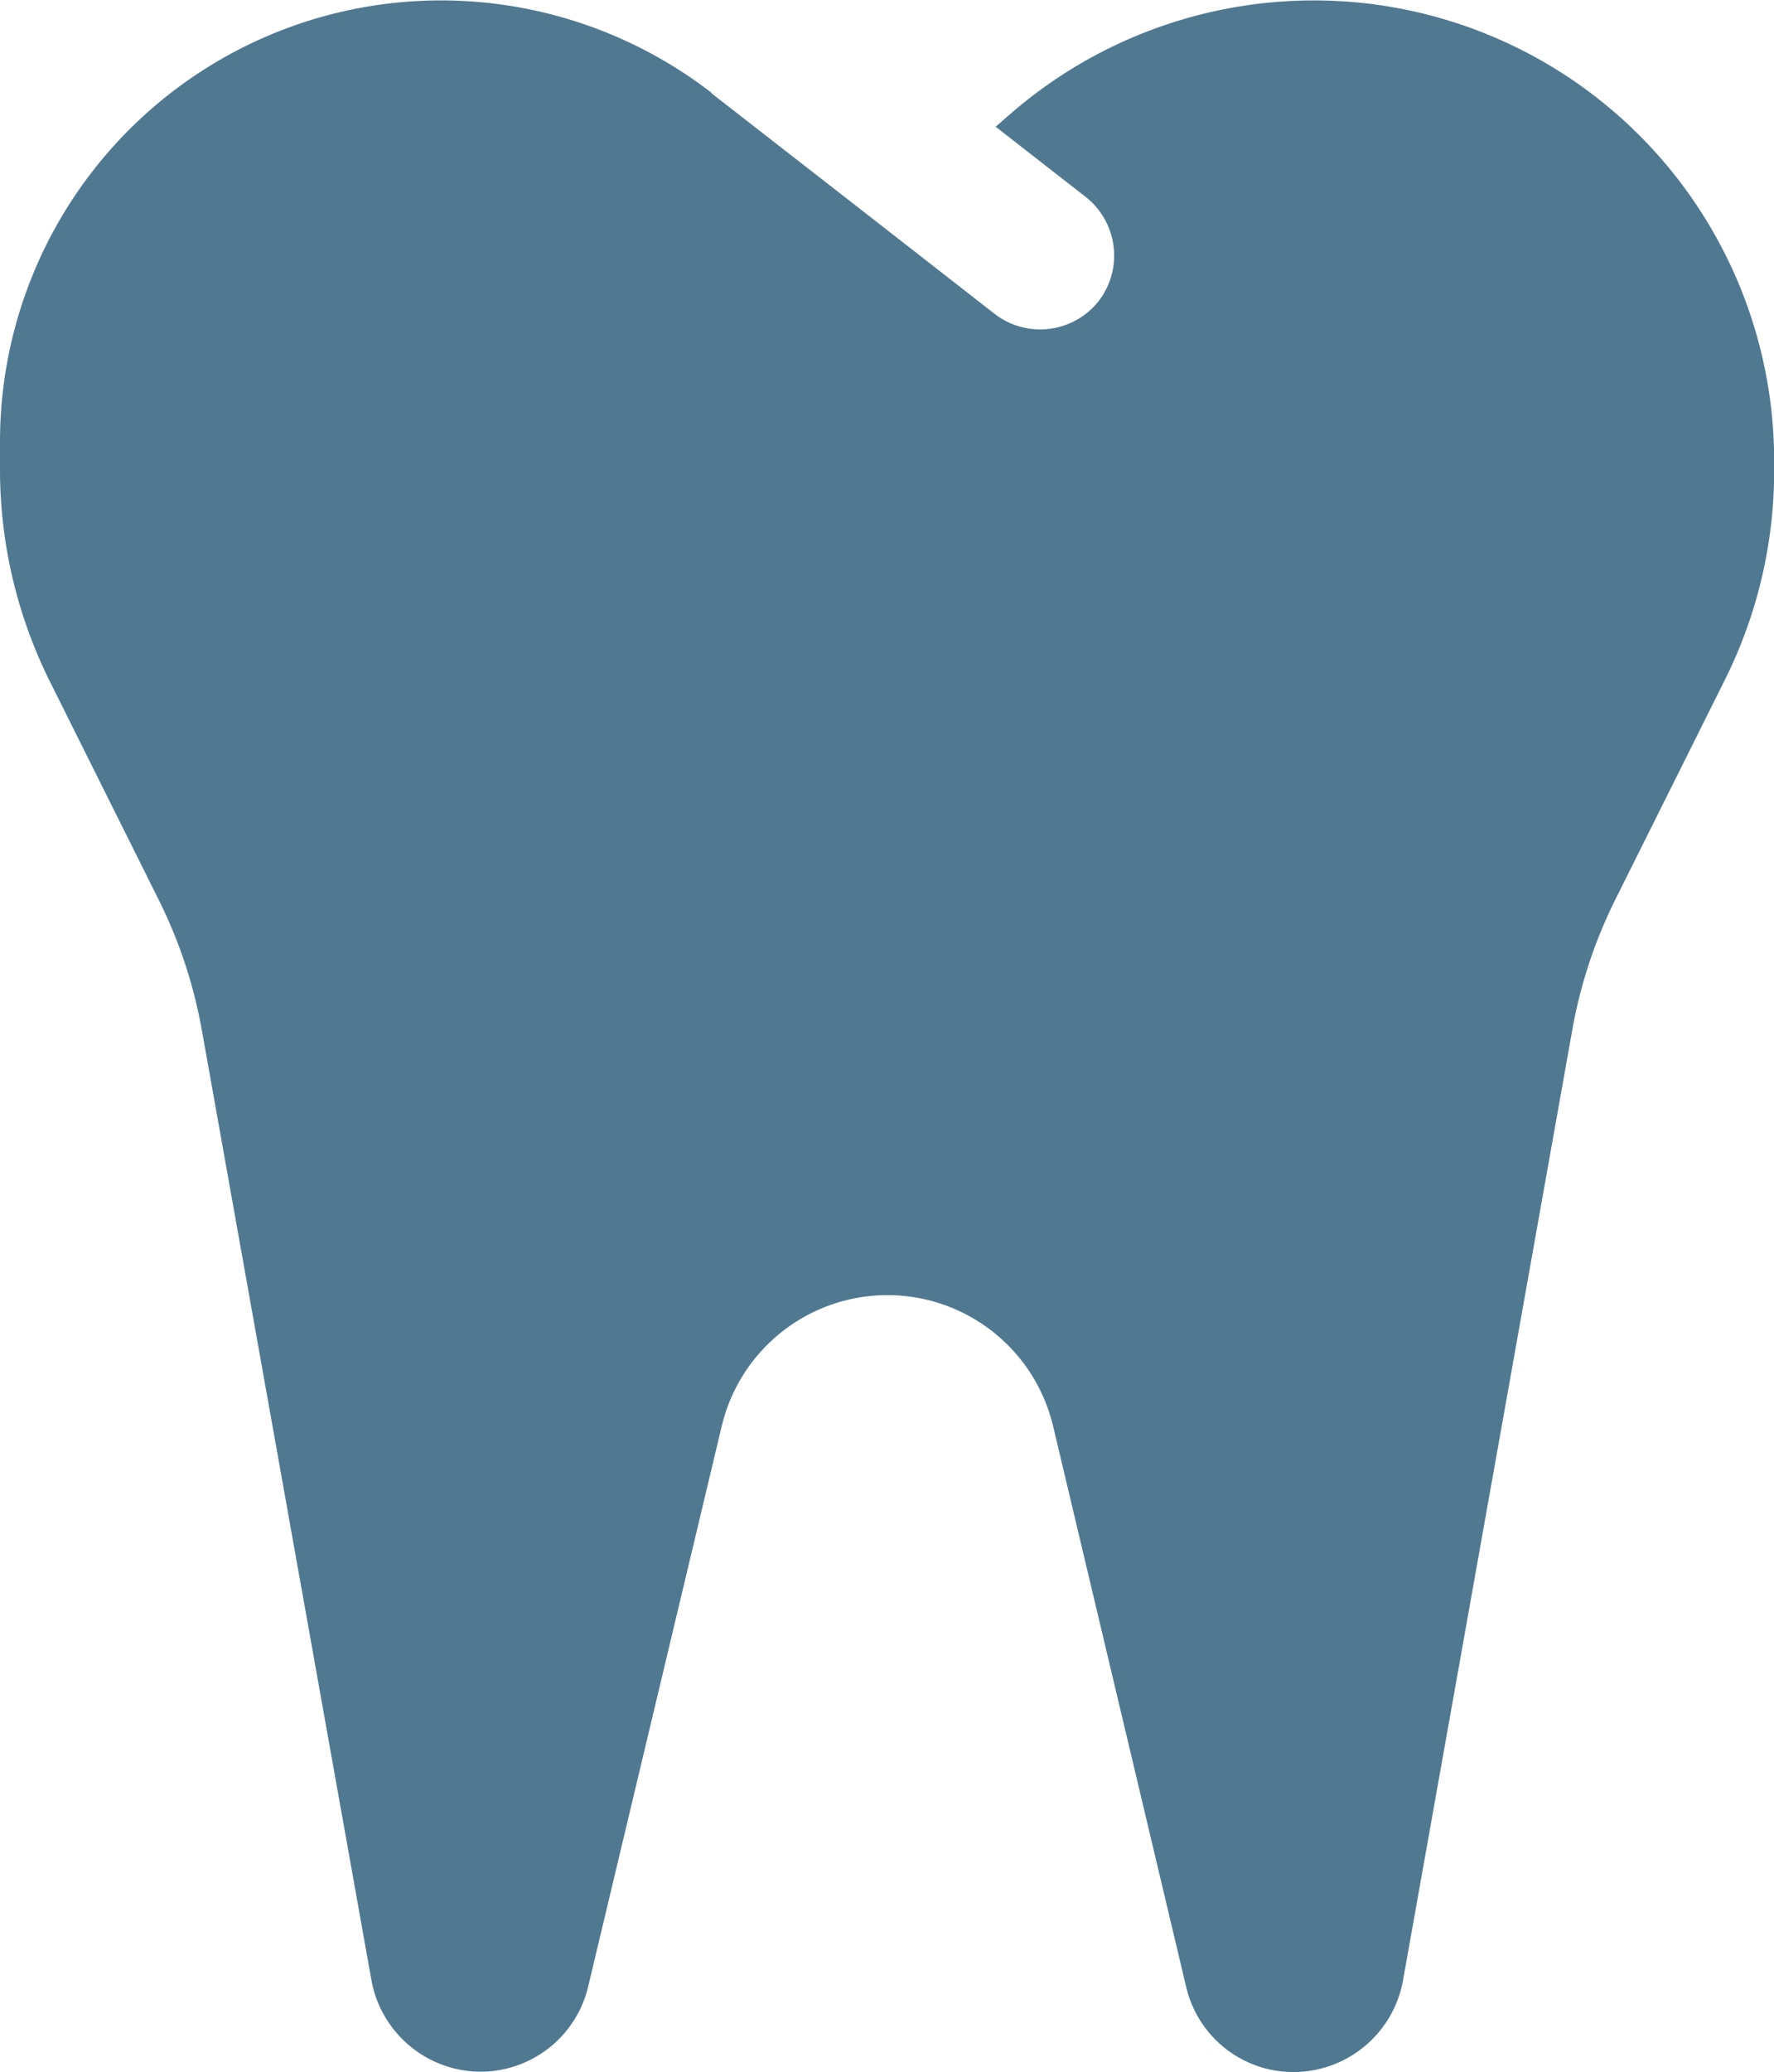
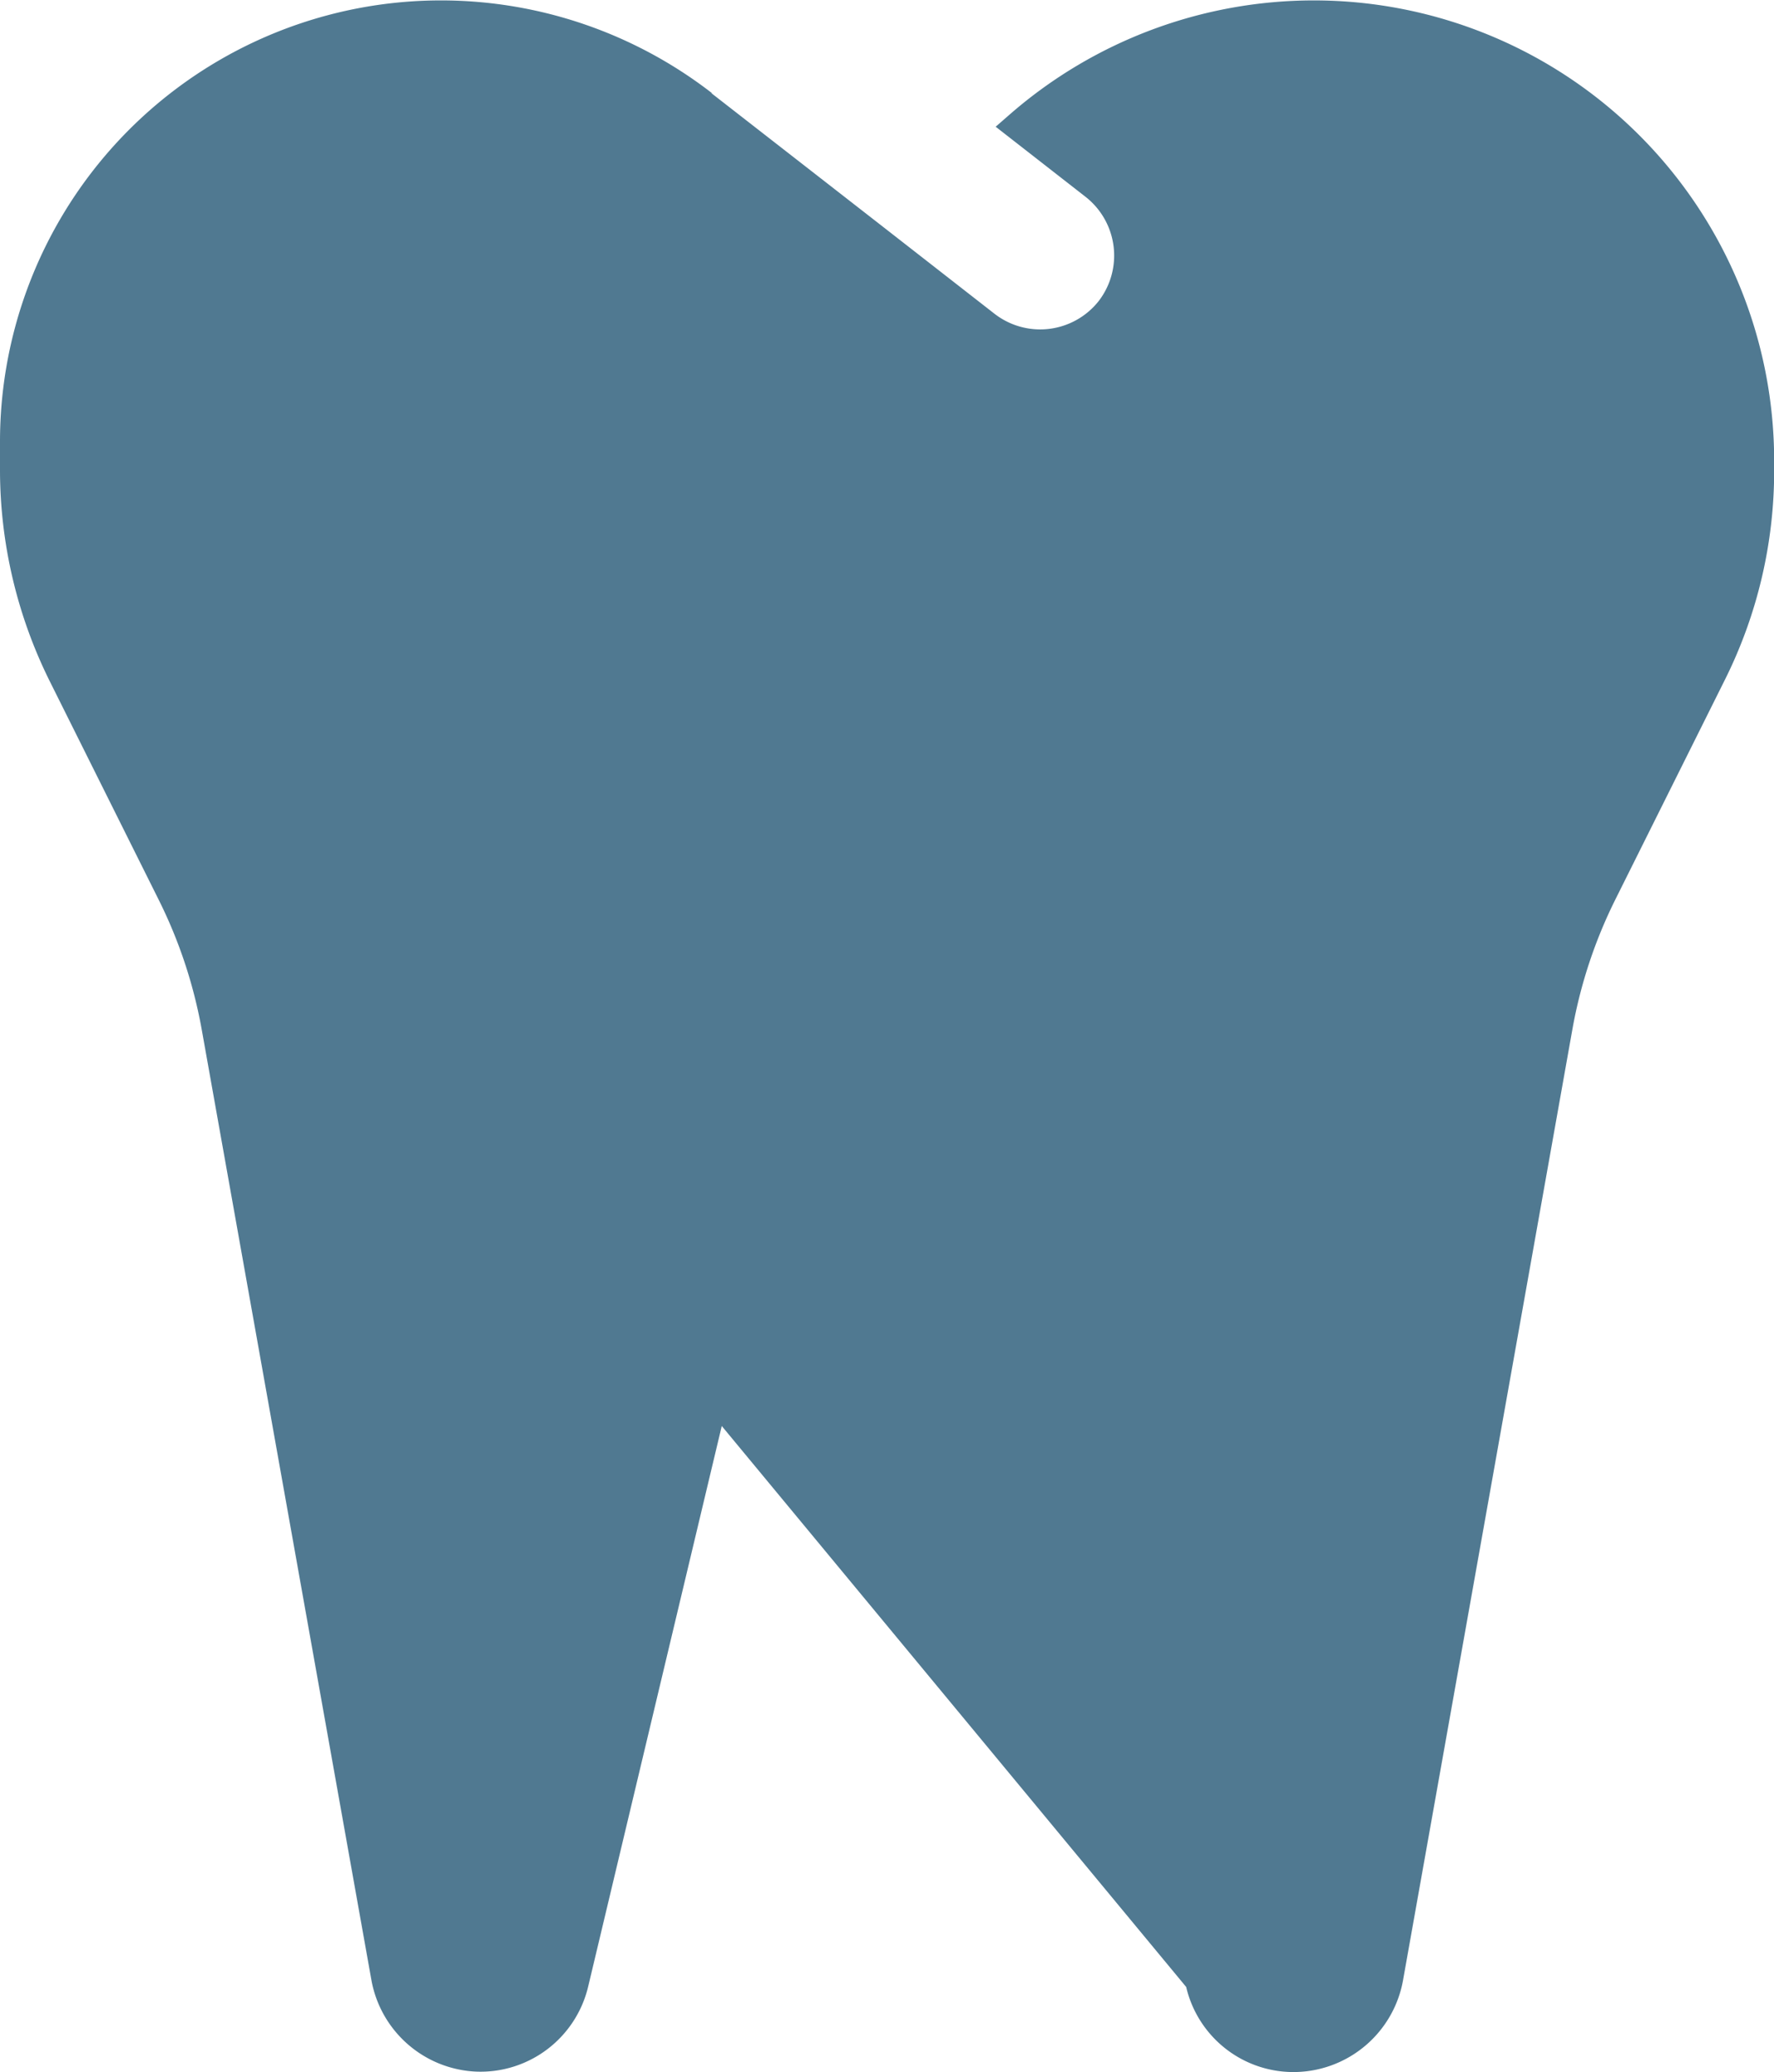
<svg xmlns="http://www.w3.org/2000/svg" width="21.418" height="25" viewBox="0 0 21.418 25">
-   <path id="tooth-icon" d="M-.4-18.378A5.344,5.344,0,0,0-3.672-19.5,5.324,5.324,0,0,0-9-14.171v.346a5.733,5.733,0,0,0,.6,2.538l1.311,2.628a5.8,5.8,0,0,1,.524,1.573L-4.515,4.39a1.345,1.345,0,0,0,1.278,1.1A1.336,1.336,0,0,0-1.9,4.468L-.286-2.3a2.057,2.057,0,0,1,2-1.579,2.057,2.057,0,0,1,2,1.579L5.321,4.468A1.33,1.33,0,0,0,6.66,5.494a1.345,1.345,0,0,0,1.278-1.1L9.985-7.092a5.8,5.8,0,0,1,.524-1.573l1.311-2.628a5.641,5.641,0,0,0,.6-2.538v-.117A5.557,5.557,0,0,0,6.861-19.5,5.589,5.589,0,0,0,3.2-18.132l-.179.156,1.088.848a.9.9,0,0,1,.156,1.255.9.9,0,0,1-1.255.156L1.65-16.777-.414-18.383Z" transform="translate(9 19.505)" fill="#507991" />
+   <path id="tooth-icon" d="M-.4-18.378A5.344,5.344,0,0,0-3.672-19.5,5.324,5.324,0,0,0-9-14.171v.346a5.733,5.733,0,0,0,.6,2.538l1.311,2.628a5.8,5.8,0,0,1,.524,1.573L-4.515,4.39a1.345,1.345,0,0,0,1.278,1.1A1.336,1.336,0,0,0-1.9,4.468L-.286-2.3L5.321,4.468A1.33,1.33,0,0,0,6.66,5.494a1.345,1.345,0,0,0,1.278-1.1L9.985-7.092a5.8,5.8,0,0,1,.524-1.573l1.311-2.628a5.641,5.641,0,0,0,.6-2.538v-.117A5.557,5.557,0,0,0,6.861-19.5,5.589,5.589,0,0,0,3.2-18.132l-.179.156,1.088.848a.9.9,0,0,1,.156,1.255.9.9,0,0,1-1.255.156L1.65-16.777-.414-18.383Z" transform="translate(9 19.505)" fill="#507991" />
</svg>